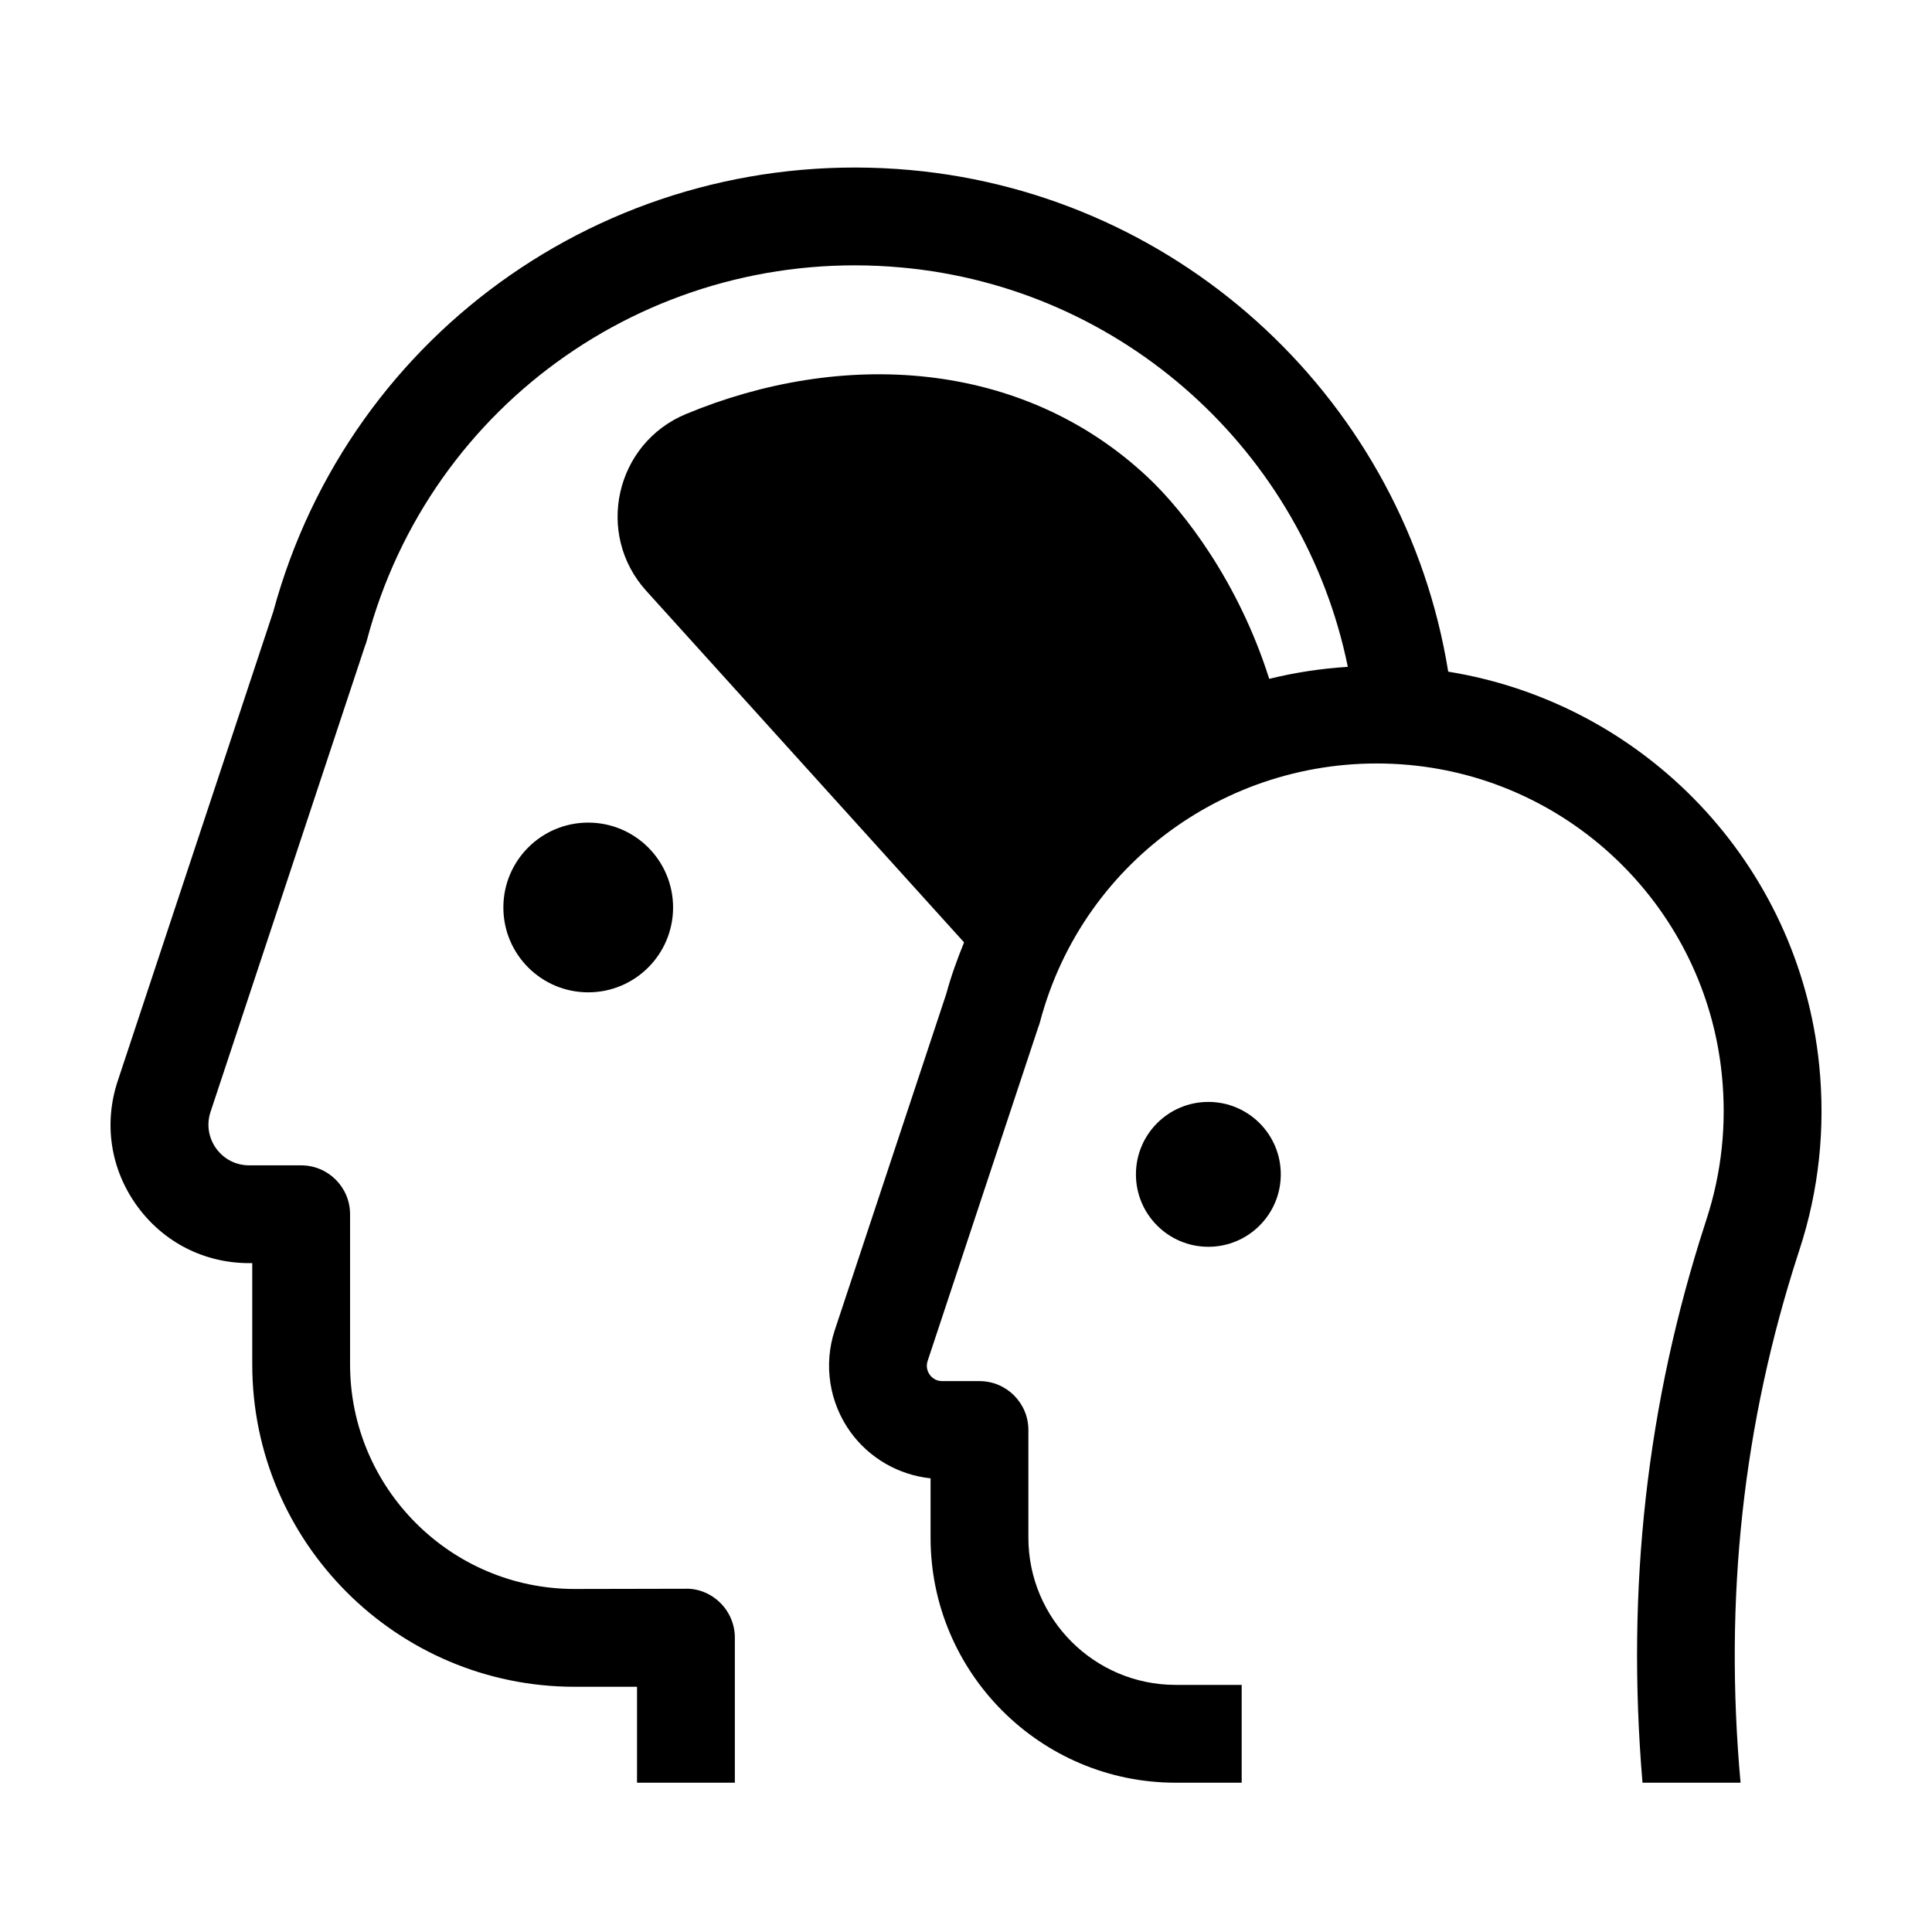
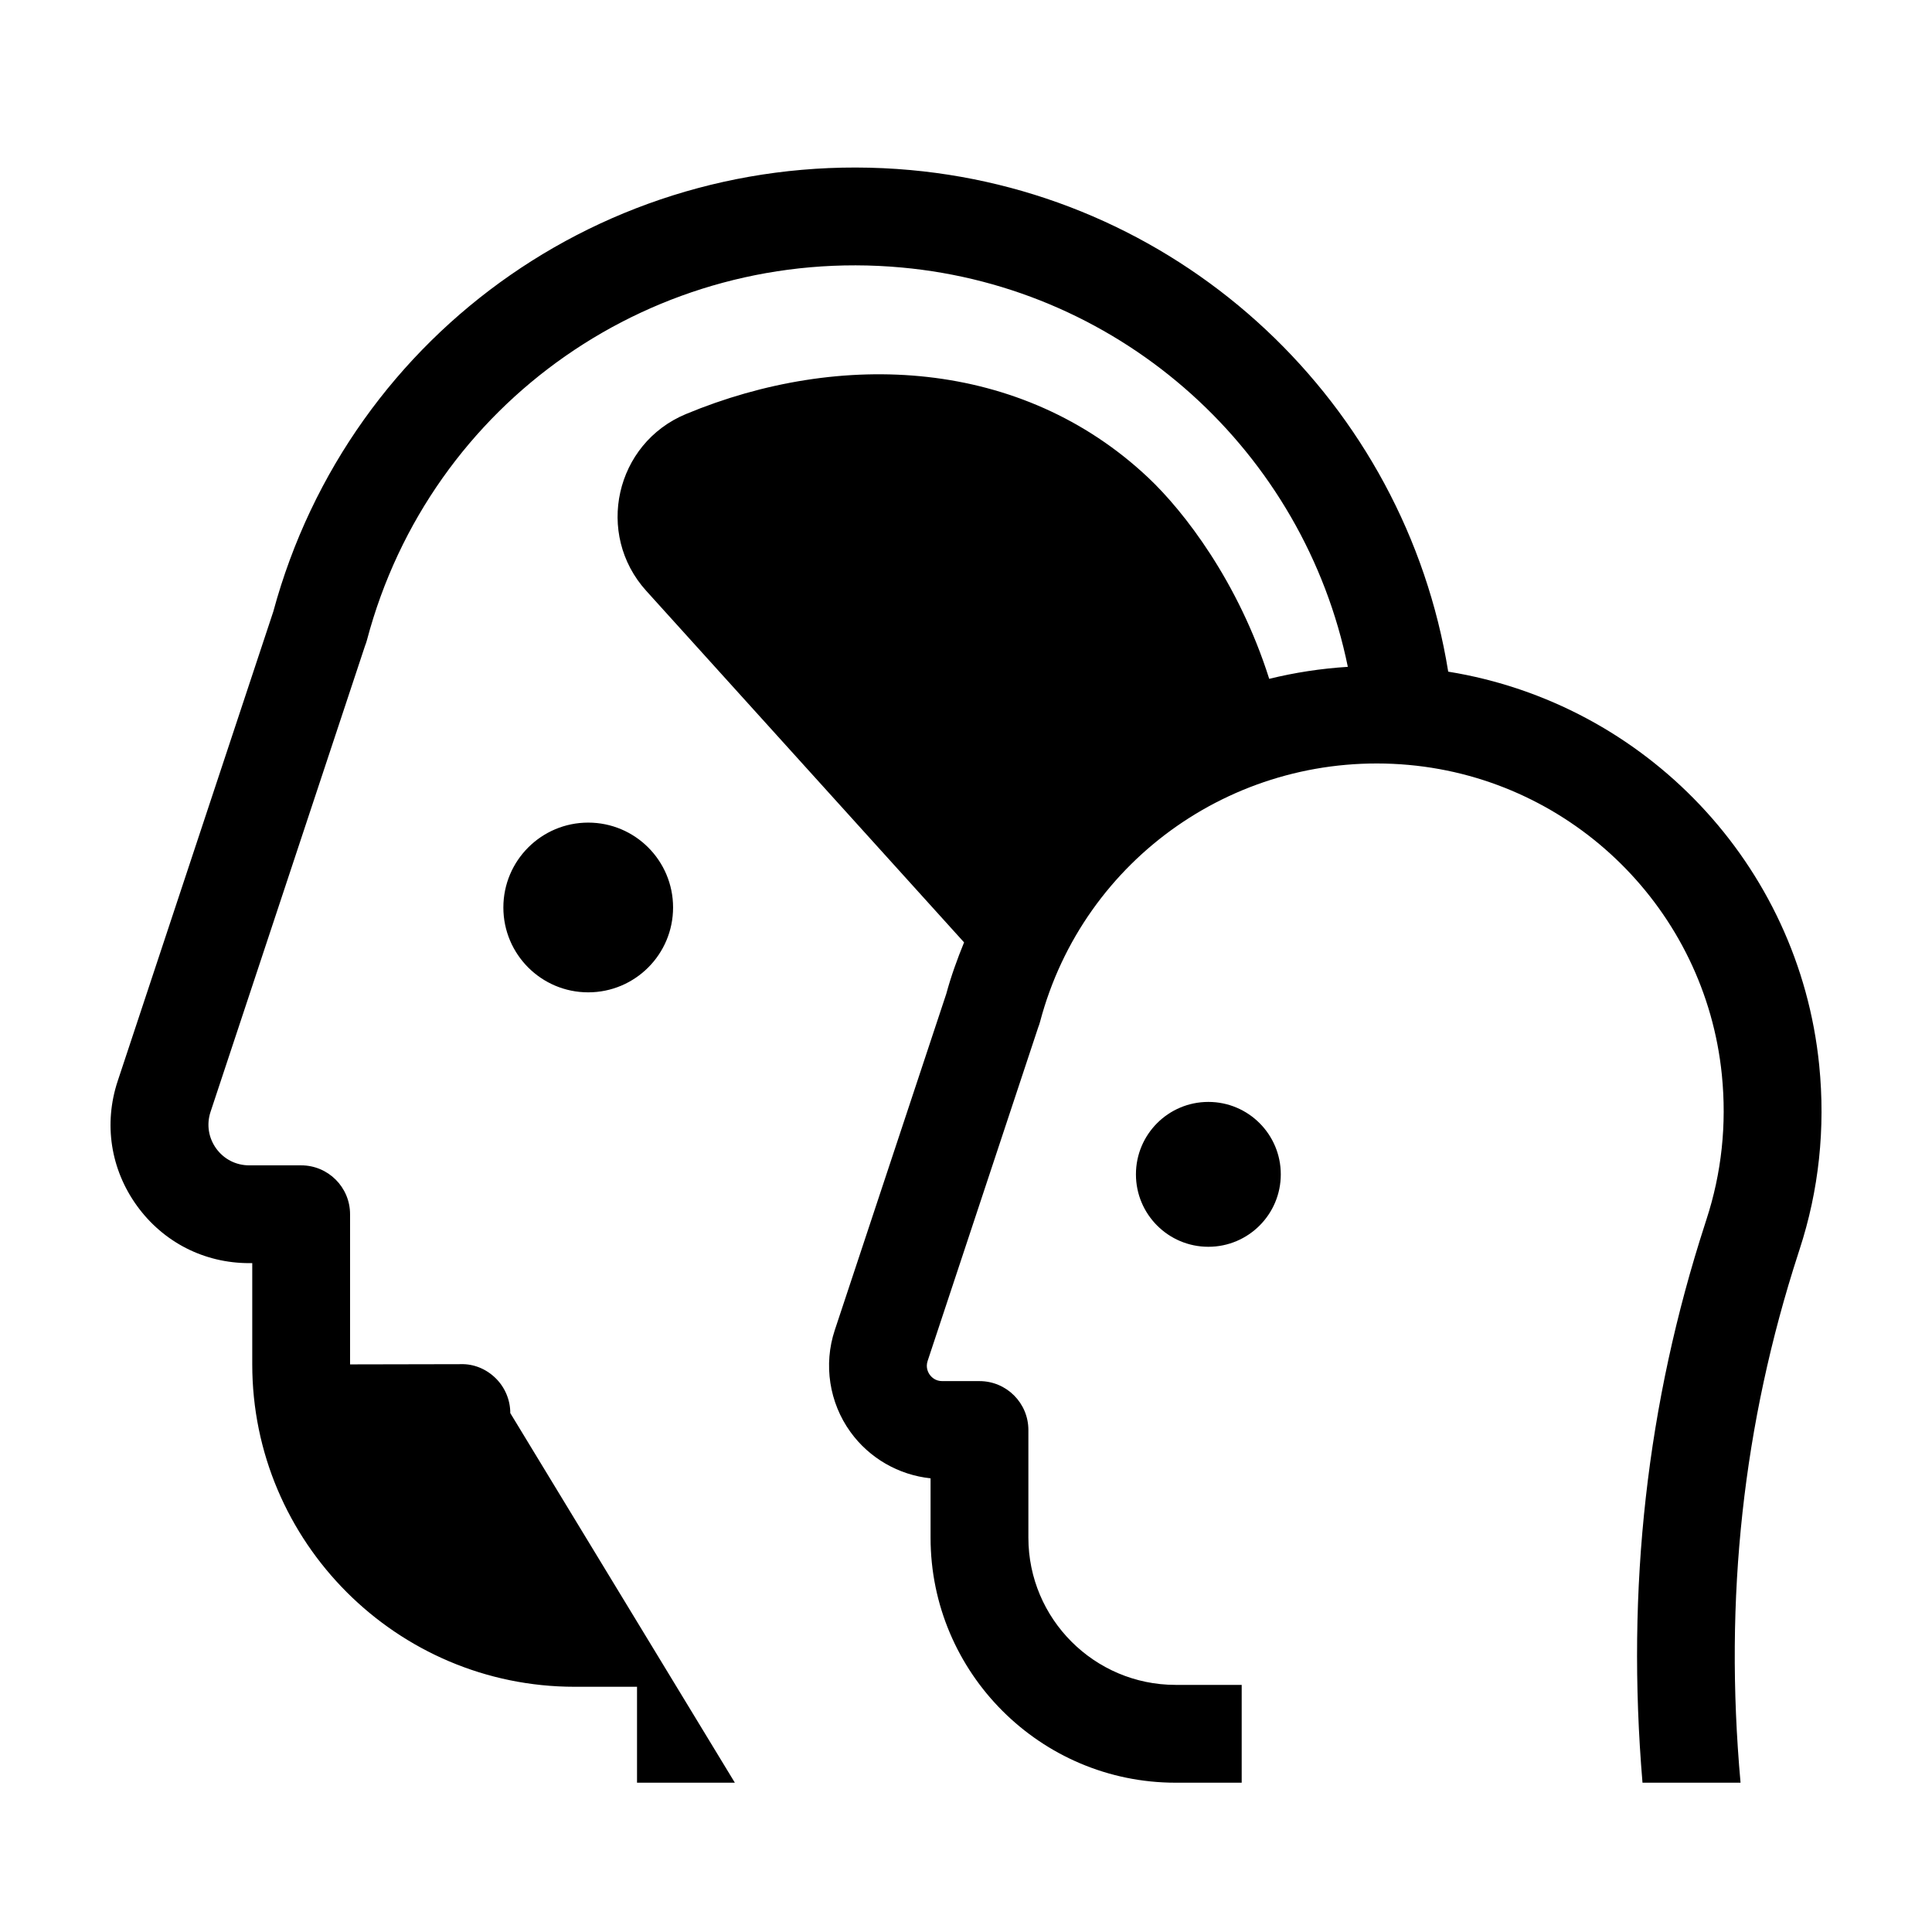
<svg xmlns="http://www.w3.org/2000/svg" fill="#000000" width="800px" height="800px" version="1.1" viewBox="144 144 512 512">
-   <path d="m464.23 436.02c-10.605 0-19.195 8.594-19.195 19.195 0 10.602 8.59 19.195 19.195 19.195 10.602 0 19.191-8.594 19.191-19.195 0-10.602-8.59-19.195-19.191-19.195zm-164.35-74.02c-12.418 0-22.484 10.07-22.484 22.492 0 12.418 10.066 22.488 22.484 22.488 12.426 0 22.492-10.07 22.492-22.488 0-12.422-10.066-22.492-22.492-22.492zm38.863 254.43h-25.926v-25.418h-16.535c-47.102 0-85.434-38.332-85.434-85.441v-26.828h-0.809c-11.934 0-22.777-5.547-29.762-15.215-6.984-9.676-8.84-21.723-5.086-33.043l41.207-124.33c0.008-0.012 0.008-0.02 0.012-0.031 20.289-74.93 91.121-124.09 168.86-117.06 72.523 6.594 131.05 61.828 142.52 132.93 52.184 8.43 92.957 51.031 98.312 104.25 1.684 16.742-0.07 33.199-5.215 48.918l-0.32 0.992c-14.617 45.07-19.719 91.336-15.305 140.28h-25.984c-4.359-51.625 1.164-100.57 16.605-148.19l0.32-1.004c4.055-12.398 5.422-25.277 4.106-38.395-4.391-43.621-39.289-78.16-82.984-82.133-45.004-4.059-86.176 24.535-97.703 68.082-0.137 0.508-0.301 1-0.492 1.48l-29.297 88.387c-0.566 1.719 0.113 3.027 0.562 3.66 0.457 0.629 1.488 1.688 3.305 1.688h9.871c7.16 0 12.961 5.801 12.961 12.961v28.531c0 21.512 17.5 39.012 39.012 39.012h17.516v25.922h-17.516c-35.805 0-64.934-29.133-64.934-64.934v-15.73c-8.438-0.883-16.215-5.328-21.227-12.273-5.625-7.781-7.184-17.871-4.16-26.992l29.551-89.133c1.273-4.707 2.918-9.219 4.715-13.633l-84.23-93.164c-13.609-15.051-8.219-39.055 10.52-46.848 40.938-17.023 88.914-14.809 122.53 16.871 9.457 8.91 23.914 27.594 32.047 53.301 6.766-1.664 13.727-2.734 20.832-3.18-11.617-56.867-59.41-100.48-118.27-105.83-65.27-5.969-124.94 35.574-141.67 98.73-0.141 0.531-0.316 1.051-0.52 1.555l-40.93 123.47c-1.105 3.332-0.555 6.867 1.492 9.715 2.055 2.84 5.242 4.469 8.75 4.469h13.77c7.16 0 12.961 5.801 12.961 12.961v39.789c0 32.812 26.699 59.516 59.512 59.516l29.312-0.059c3.492-0.117 6.812 1.297 9.285 3.731 2.469 2.438 3.863 5.758 3.863 9.234z" fill-rule="evenodd" />
+   <path d="m464.23 436.02c-10.605 0-19.195 8.594-19.195 19.195 0 10.602 8.59 19.195 19.195 19.195 10.602 0 19.191-8.594 19.191-19.195 0-10.602-8.59-19.195-19.191-19.195zm-164.35-74.02c-12.418 0-22.484 10.07-22.484 22.492 0 12.418 10.066 22.488 22.484 22.488 12.426 0 22.492-10.07 22.492-22.488 0-12.422-10.066-22.492-22.492-22.492zm38.863 254.43h-25.926v-25.418h-16.535c-47.102 0-85.434-38.332-85.434-85.441v-26.828h-0.809c-11.934 0-22.777-5.547-29.762-15.215-6.984-9.676-8.84-21.723-5.086-33.043l41.207-124.33c0.008-0.012 0.008-0.02 0.012-0.031 20.289-74.93 91.121-124.09 168.86-117.06 72.523 6.594 131.05 61.828 142.52 132.93 52.184 8.43 92.957 51.031 98.312 104.25 1.684 16.742-0.07 33.199-5.215 48.918l-0.32 0.992c-14.617 45.07-19.719 91.336-15.305 140.28h-25.984c-4.359-51.625 1.164-100.57 16.605-148.19l0.32-1.004c4.055-12.398 5.422-25.277 4.106-38.395-4.391-43.621-39.289-78.16-82.984-82.133-45.004-4.059-86.176 24.535-97.703 68.082-0.137 0.508-0.301 1-0.492 1.48l-29.297 88.387c-0.566 1.719 0.113 3.027 0.562 3.66 0.457 0.629 1.488 1.688 3.305 1.688h9.871c7.16 0 12.961 5.801 12.961 12.961v28.531c0 21.512 17.5 39.012 39.012 39.012h17.516v25.922h-17.516c-35.805 0-64.934-29.133-64.934-64.934v-15.73c-8.438-0.883-16.215-5.328-21.227-12.273-5.625-7.781-7.184-17.871-4.16-26.992l29.551-89.133c1.273-4.707 2.918-9.219 4.715-13.633l-84.23-93.164c-13.609-15.051-8.219-39.055 10.52-46.848 40.938-17.023 88.914-14.809 122.53 16.871 9.457 8.91 23.914 27.594 32.047 53.301 6.766-1.664 13.727-2.734 20.832-3.18-11.617-56.867-59.41-100.48-118.27-105.83-65.27-5.969-124.94 35.574-141.67 98.73-0.141 0.531-0.316 1.051-0.52 1.555l-40.93 123.47c-1.105 3.332-0.555 6.867 1.492 9.715 2.055 2.84 5.242 4.469 8.75 4.469h13.77c7.16 0 12.961 5.801 12.961 12.961v39.789l29.312-0.059c3.492-0.117 6.812 1.297 9.285 3.731 2.469 2.438 3.863 5.758 3.863 9.234z" fill-rule="evenodd" />
</svg>